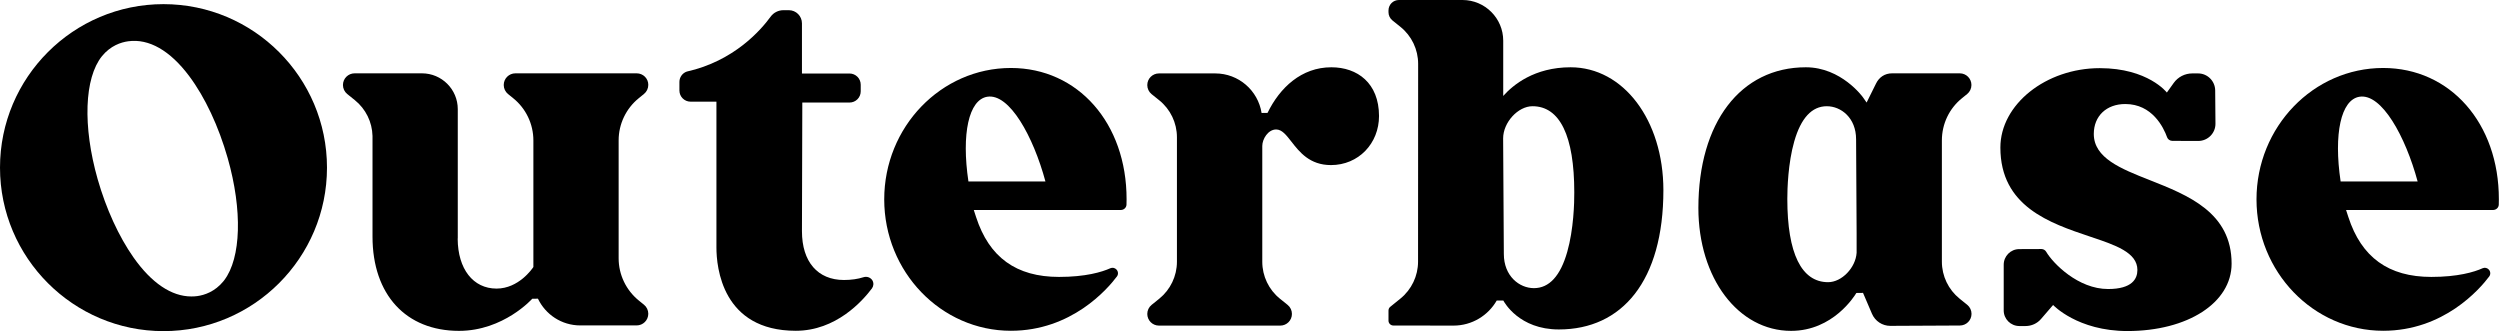
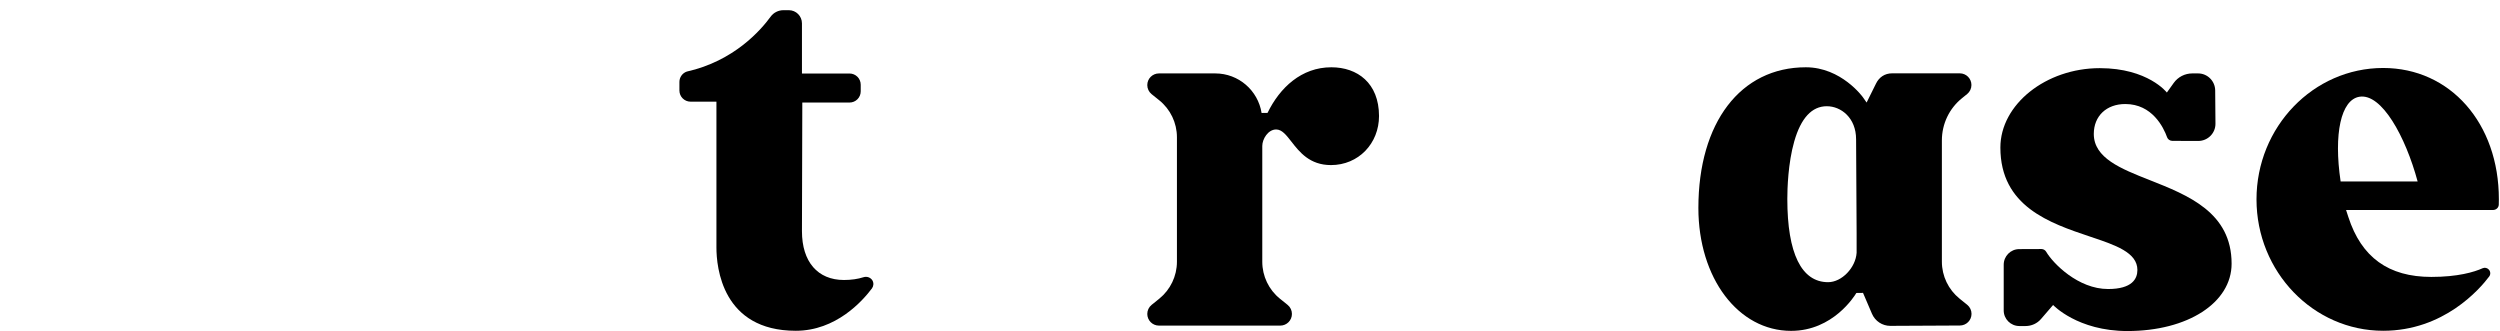
<svg xmlns="http://www.w3.org/2000/svg" width="604" height="80" viewBox="0 0 604 80" fill="none">
-   <path fill-rule="evenodd" clip-rule="evenodd" d="M363.179 23.184C365.552 20.514 370.702 16.255 379.454 16.255C392.212 16.255 401.854 29.012 401.876 45.923C401.876 67.857 391.915 79.597 376.615 79.597C367.029 79.597 363.44 73.04 363.212 72.624C363.205 72.613 363.2 72.604 363.2 72.604H361.611C359.534 76.228 355.635 78.665 351.163 78.665L336.625 78.644C335.989 78.644 335.46 78.114 335.46 77.478V75.041C335.46 74.681 335.608 74.342 335.884 74.13L338.342 72.138C341.033 69.955 342.601 66.671 342.601 63.216L342.623 15.428C342.623 11.953 341.054 8.668 338.342 6.485L336.392 4.917C335.799 4.429 335.46 3.708 335.46 2.946V2.522C335.46 1.123 336.583 0 337.982 0H353.367C358.771 0.021 363.179 4.408 363.179 9.833V23.184ZM370.596 69.616C374.284 69.616 376.996 66.671 378.649 60.843C380.196 55.396 380.366 48.975 380.345 46.453C380.345 32.847 376.869 25.663 370.257 25.663C366.739 25.663 363.158 29.584 363.158 33.441L363.327 61.351C363.327 66.713 367.078 69.616 370.596 69.616Z" fill="black" />
-   <path fill-rule="evenodd" clip-rule="evenodd" d="M39.5 1C17.717 1 0 18.709 0 40.5C0 62.27 17.717 80 39.5 80C61.283 80 79 62.291 79 40.5C79 18.709 61.283 1 39.5 1ZM54.183 67.691L53.985 67.946C51.919 70.476 49.391 71.305 47.633 71.539C47.171 71.602 46.709 71.624 46.226 71.624C41.434 71.624 36.598 68.371 32.246 62.184C28.707 57.146 25.63 50.428 23.586 43.264C19.959 30.486 20.376 18.837 24.641 13.564C26.707 11.034 29.235 10.205 30.993 9.971C35.983 9.291 41.083 12.204 45.699 18.369C49.523 23.471 52.82 30.508 55.019 38.225C58.601 50.811 58.25 62.334 54.183 67.691Z" fill="black" />
  <path d="M208.65 66.968C207.272 67.412 205.661 67.646 203.903 67.646C197.545 67.646 193.752 63.238 193.752 55.863C193.752 52.551 193.792 40.256 193.817 32.522L193.817 32.41C193.828 28.92 193.836 26.383 193.836 26.067V24.796C193.836 24.774 193.857 24.774 193.857 24.774H205.238C206.742 24.774 207.95 23.567 207.95 22.061V20.473C207.95 18.968 206.742 17.759 205.238 17.759H193.773C193.752 17.759 193.752 17.738 193.752 17.738V5.638C193.752 3.879 192.332 2.459 190.573 2.459H189.301C188.072 2.459 186.907 3.031 186.186 4.027C183.812 7.291 177.307 14.751 165.926 17.294C164.867 17.654 164.146 18.671 164.146 19.794V21.871C164.146 23.355 165.354 24.562 166.838 24.562H173.068C173.089 24.562 173.089 24.584 173.089 24.584V59.805C173.089 64.531 174.467 79.916 192.268 79.916C201.974 79.916 208.353 72.753 210.663 69.68C211.065 69.129 211.129 68.388 210.79 67.773C210.366 67.052 209.476 66.713 208.65 66.968Z" fill="black" />
-   <path fill-rule="evenodd" clip-rule="evenodd" d="M213.629 48.169C213.629 30.665 227.361 16.424 244.23 16.424C260.442 16.424 272.204 29.775 272.182 48.148C272.182 48.572 272.182 49.017 272.161 49.441C272.14 50.161 271.525 50.734 270.784 50.734H235.266L235.817 52.429C238.974 62.177 245.523 66.903 255.864 66.903C262.264 66.903 266.185 65.738 268.262 64.805C268.792 64.572 269.385 64.72 269.766 65.144L269.788 65.166C270.19 65.653 270.212 66.331 269.83 66.818C267.541 69.87 258.853 79.915 244.23 79.915C227.361 79.915 213.629 65.674 213.629 48.169ZM238.508 23.375C234.058 24.116 232.257 32.318 233.973 43.846H252.58C249.655 32.996 243.891 22.485 238.508 23.375Z" fill="black" />
  <path d="M519.36 43.507L519.339 43.498C512.417 40.768 505.86 38.182 505.86 32.36C505.86 28.037 508.915 25.133 513.47 25.133C519.975 25.133 522.71 30.77 523.58 33.186C523.75 33.674 524.255 34.013 524.805 34.034C525.315 34.034 528.41 34.034 531.1 34.055C533.41 34.055 535.275 32.169 535.255 29.88L535.19 21.849C535.17 19.581 533.325 17.737 531.06 17.737H529.66C527.88 17.737 526.205 18.585 525.165 20.047L523.515 22.357C523.515 22.357 518.98 16.466 507.305 16.466C494.29 16.466 483.292 25.239 483.292 35.645C483.292 49.879 495.24 53.897 504.874 57.136L504.93 57.155C511.095 59.21 516.395 60.99 516.395 65.229C516.395 67.327 515.165 69.827 509.315 69.827C502.07 69.827 496.007 63.639 494.354 60.821C494.121 60.418 493.676 60.164 493.21 60.164L487.848 60.185C485.771 60.185 484.097 61.88 484.097 63.957V74.998C484.097 77.075 485.771 78.749 487.848 78.771H489.374C490.815 78.771 492.171 78.156 493.104 77.075L496.028 73.684C496.028 73.684 501.9 79.978 513.98 79.978C528.58 79.978 539.155 73.133 539.155 63.703C539.155 51.327 528.645 47.173 519.36 43.507Z" fill="black" />
-   <path d="M124.521 17.717H153.829C155.376 17.717 156.648 18.967 156.627 20.514C156.627 21.362 156.245 22.167 155.588 22.697L154.338 23.714C151.265 26.194 149.464 29.945 149.464 33.908V62.411C149.464 66.374 151.265 70.125 154.359 72.626L155.588 73.622C156.245 74.151 156.627 74.957 156.627 75.804C156.627 77.373 155.355 78.623 153.808 78.623H140.203C135.668 78.623 131.79 75.974 129.967 72.159L128.59 72.181C128.59 72.181 121.681 79.937 110.894 79.937C98.094 79.937 89.999 71.206 89.999 57.177V32.848C89.914 29.479 88.367 26.321 85.739 24.202L83.896 22.718C83.239 22.188 82.857 21.383 82.857 20.535C82.857 18.967 84.129 17.717 85.676 17.717H101.951C106.719 17.717 110.598 21.595 110.598 26.363V57.558C110.598 57.566 110.597 57.575 110.596 57.583C110.594 57.592 110.592 57.601 110.59 57.61L110.587 57.621C110.582 57.643 110.576 57.664 110.576 57.685C110.619 64.996 114.306 69.722 119.964 69.722C125.305 69.722 128.59 64.933 128.865 64.509V33.929C128.865 29.966 127.064 26.194 123.97 23.714L122.741 22.718C122.084 22.188 121.702 21.383 121.702 20.535C121.702 18.967 122.974 17.717 124.521 17.717Z" fill="black" />
  <path d="M321.645 16.255C314.44 16.255 309.205 21.171 306.238 27.274L304.818 27.296L304.797 27.274C303.928 21.87 299.266 17.738 293.608 17.738H280.002C278.455 17.738 277.184 18.988 277.184 20.557C277.184 21.404 277.565 22.21 278.222 22.739L280.066 24.223C282.779 26.406 284.347 29.69 284.347 33.166V63.237C284.347 66.692 282.779 69.976 280.087 72.159L278.222 73.664C277.565 74.194 277.184 74.999 277.184 75.847C277.184 77.394 278.434 78.665 280.002 78.665H309.311C310.858 78.665 312.13 77.415 312.13 75.847C312.13 74.999 311.748 74.194 311.091 73.664L309.247 72.18C306.535 69.998 304.967 66.713 304.967 63.237V35.264C304.967 33.59 306.365 31.28 308.315 31.28C309.715 31.28 310.751 32.61 312.009 34.225C313.949 36.716 316.416 39.884 321.56 39.884C328.214 39.884 333.173 34.67 333.173 28.016C333.152 20.069 327.96 16.255 321.645 16.255Z" fill="black" />
  <path fill-rule="evenodd" clip-rule="evenodd" d="M575.775 16.424C558.905 16.424 545.17 30.665 545.17 48.169C545.17 65.674 558.905 79.915 575.775 79.915C590.395 79.915 599.085 69.87 601.375 66.818C601.755 66.331 601.735 65.653 601.33 65.166L601.31 65.144C600.93 64.72 600.335 64.572 599.805 64.805C597.73 65.738 593.81 66.903 587.41 66.903C577.065 66.903 570.52 62.177 567.36 52.429L566.81 50.734H602.325C603.07 50.734 603.685 50.161 603.705 49.441C603.725 49.017 603.725 48.572 603.725 48.148C603.745 29.775 591.965 16.424 575.775 16.424ZM565.495 43.846C563.78 32.318 565.58 24.116 570.03 23.375C575.415 22.485 581.175 32.996 584.1 43.846H565.495Z" fill="black" />
  <path fill-rule="evenodd" clip-rule="evenodd" d="M475.261 22.718L474.032 23.714C470.938 26.194 469.158 29.945 469.158 33.929V63.216C469.158 66.692 470.726 69.955 473.417 72.138L475.282 73.643C475.939 74.172 476.321 74.978 476.321 75.825C476.321 77.394 475.049 78.644 473.502 78.644L456.697 78.729C454.768 78.729 453.03 77.584 452.268 75.804L450.106 70.761L448.495 70.782C448.495 70.782 448.486 70.797 448.473 70.817C448.093 71.44 442.902 79.937 432.728 79.937C419.95 79.937 410.328 67.179 410.328 50.247C410.328 29.606 420.522 16.255 436.289 16.255C444.871 16.255 450.042 23.439 450.085 23.502L450.975 24.774L453.242 20.196C453.984 18.67 455.34 17.717 457.142 17.717H473.481C475.049 17.717 476.299 18.988 476.299 20.535C476.299 21.383 475.918 22.188 475.261 22.718ZM431.817 48.064C431.817 61.224 435.229 68.175 441.671 68.175C444.977 68.175 448.326 64.678 448.559 61.076V56.35L448.432 33.653C448.432 28.461 444.787 25.664 441.354 25.664C437.751 25.664 435.102 28.525 433.491 34.162C431.987 39.417 431.817 45.627 431.817 48.064Z" fill="black" />
</svg>